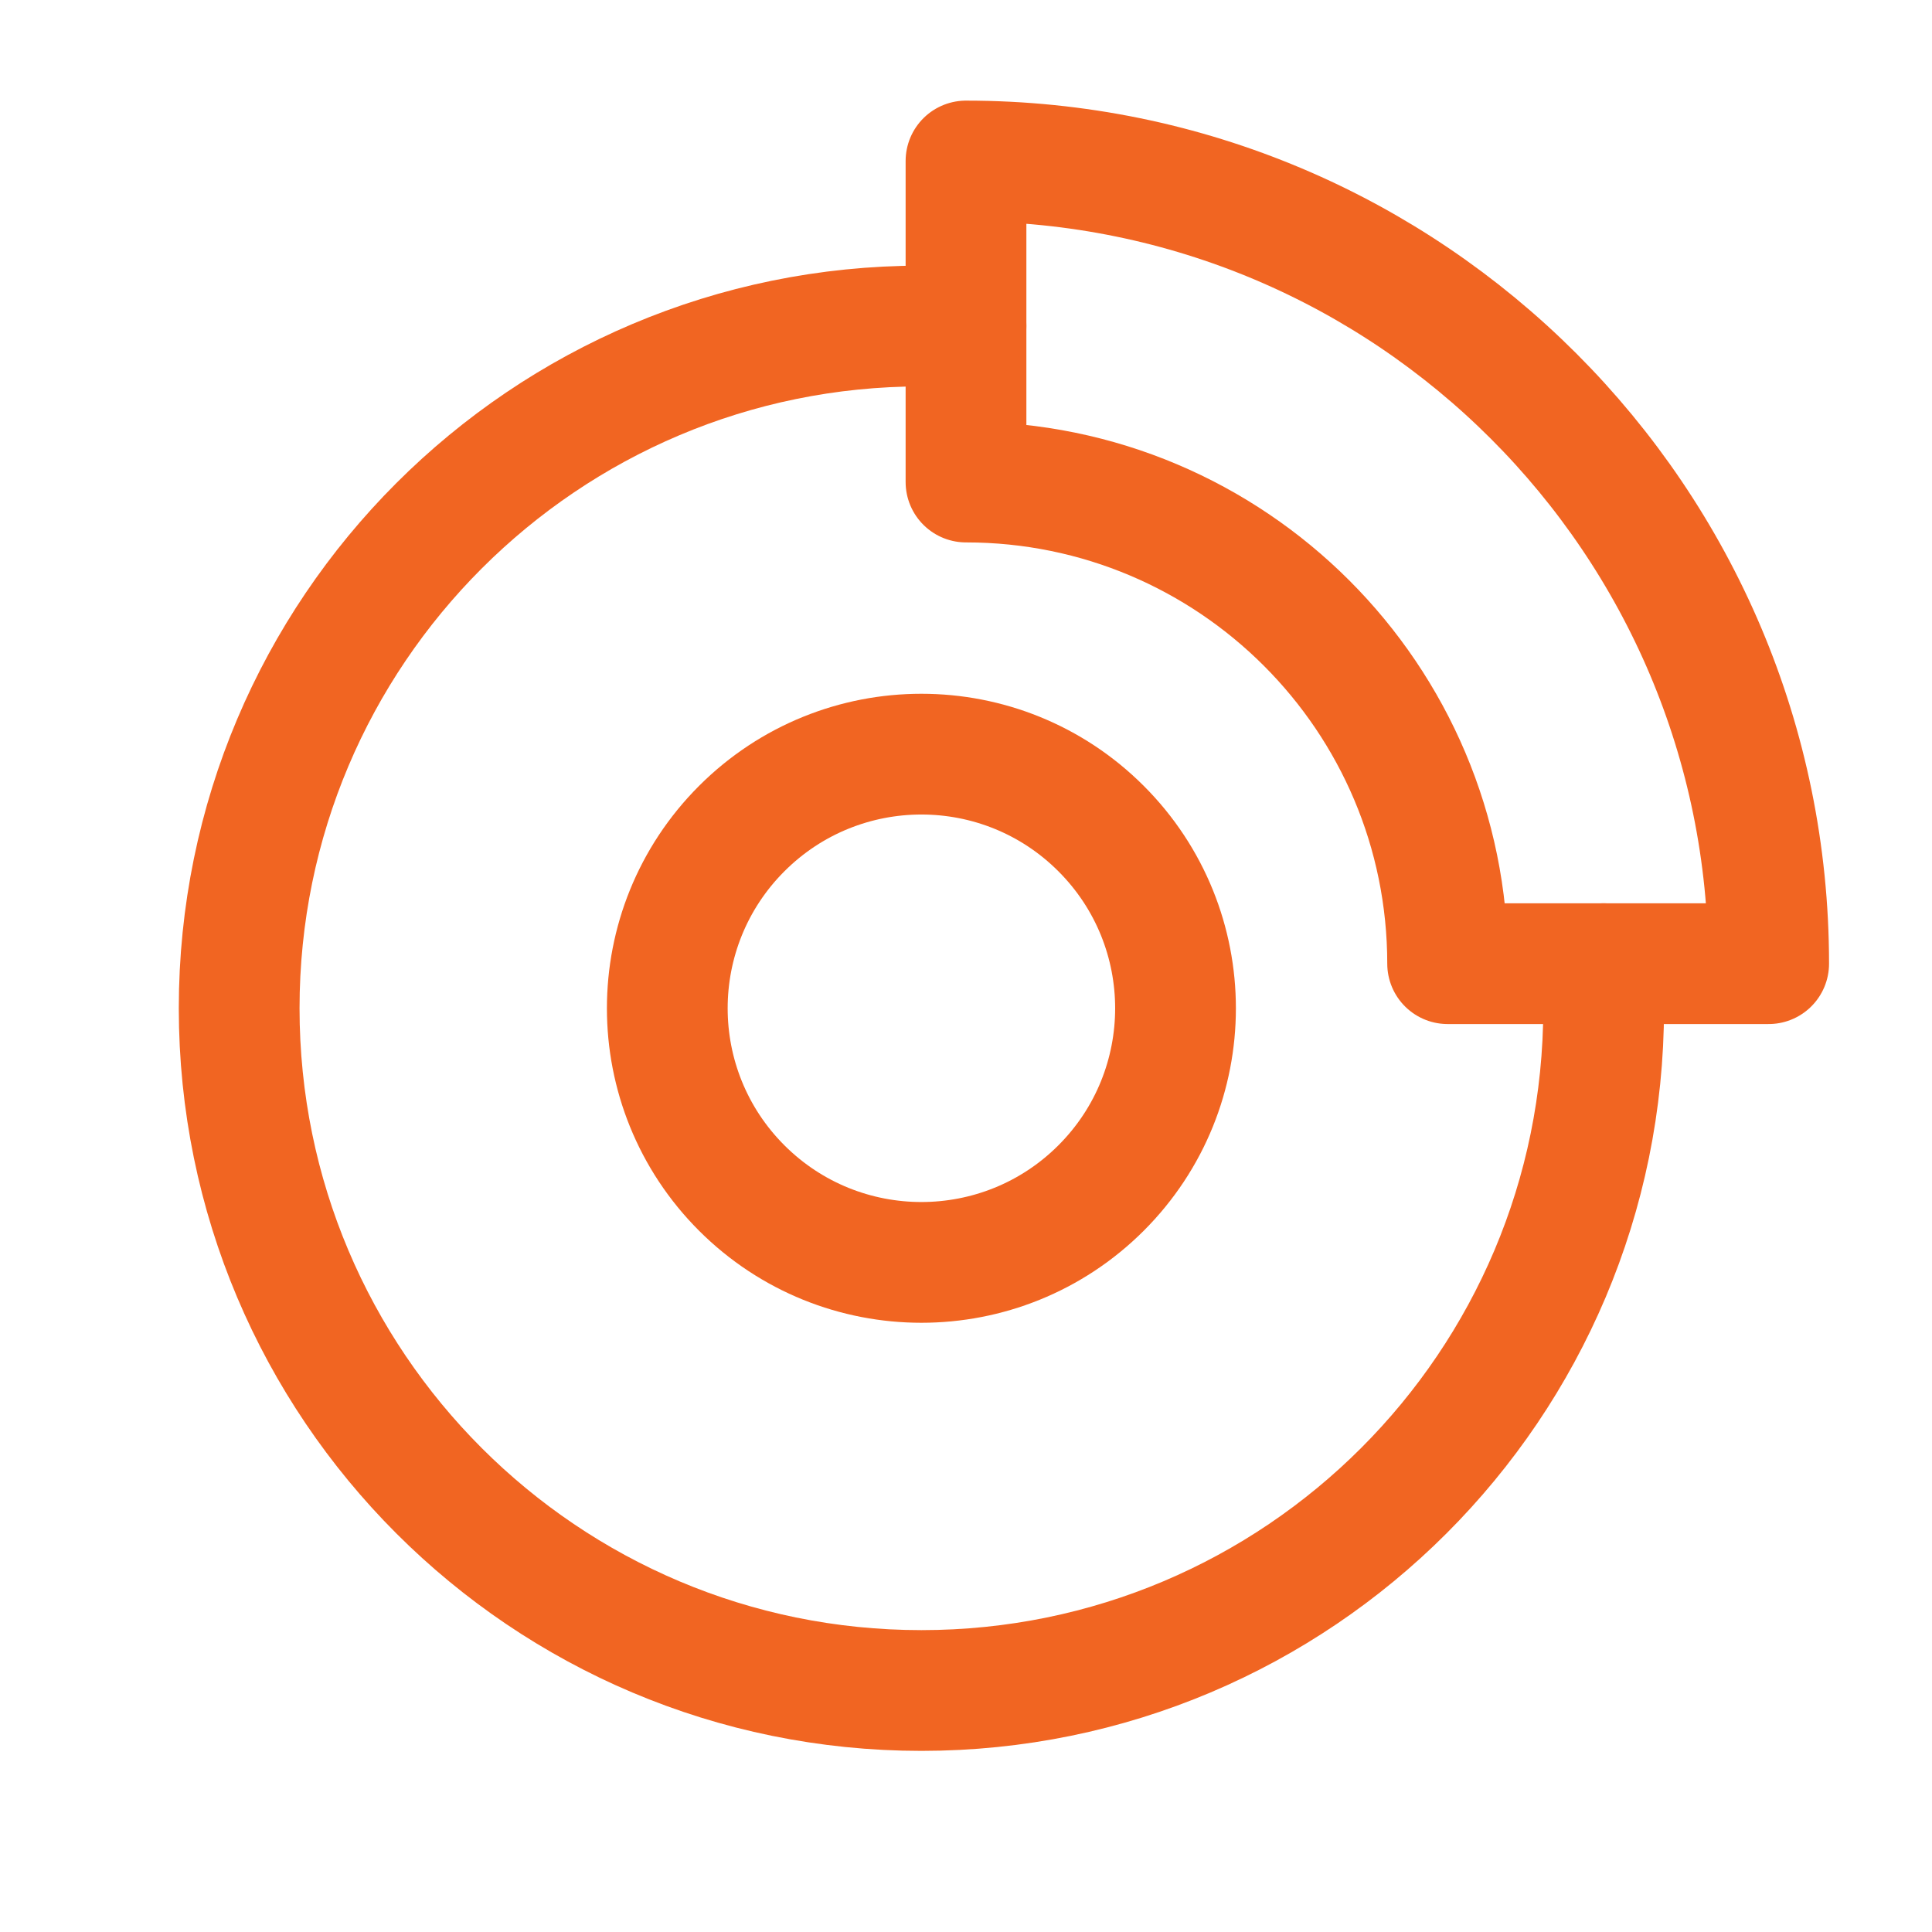
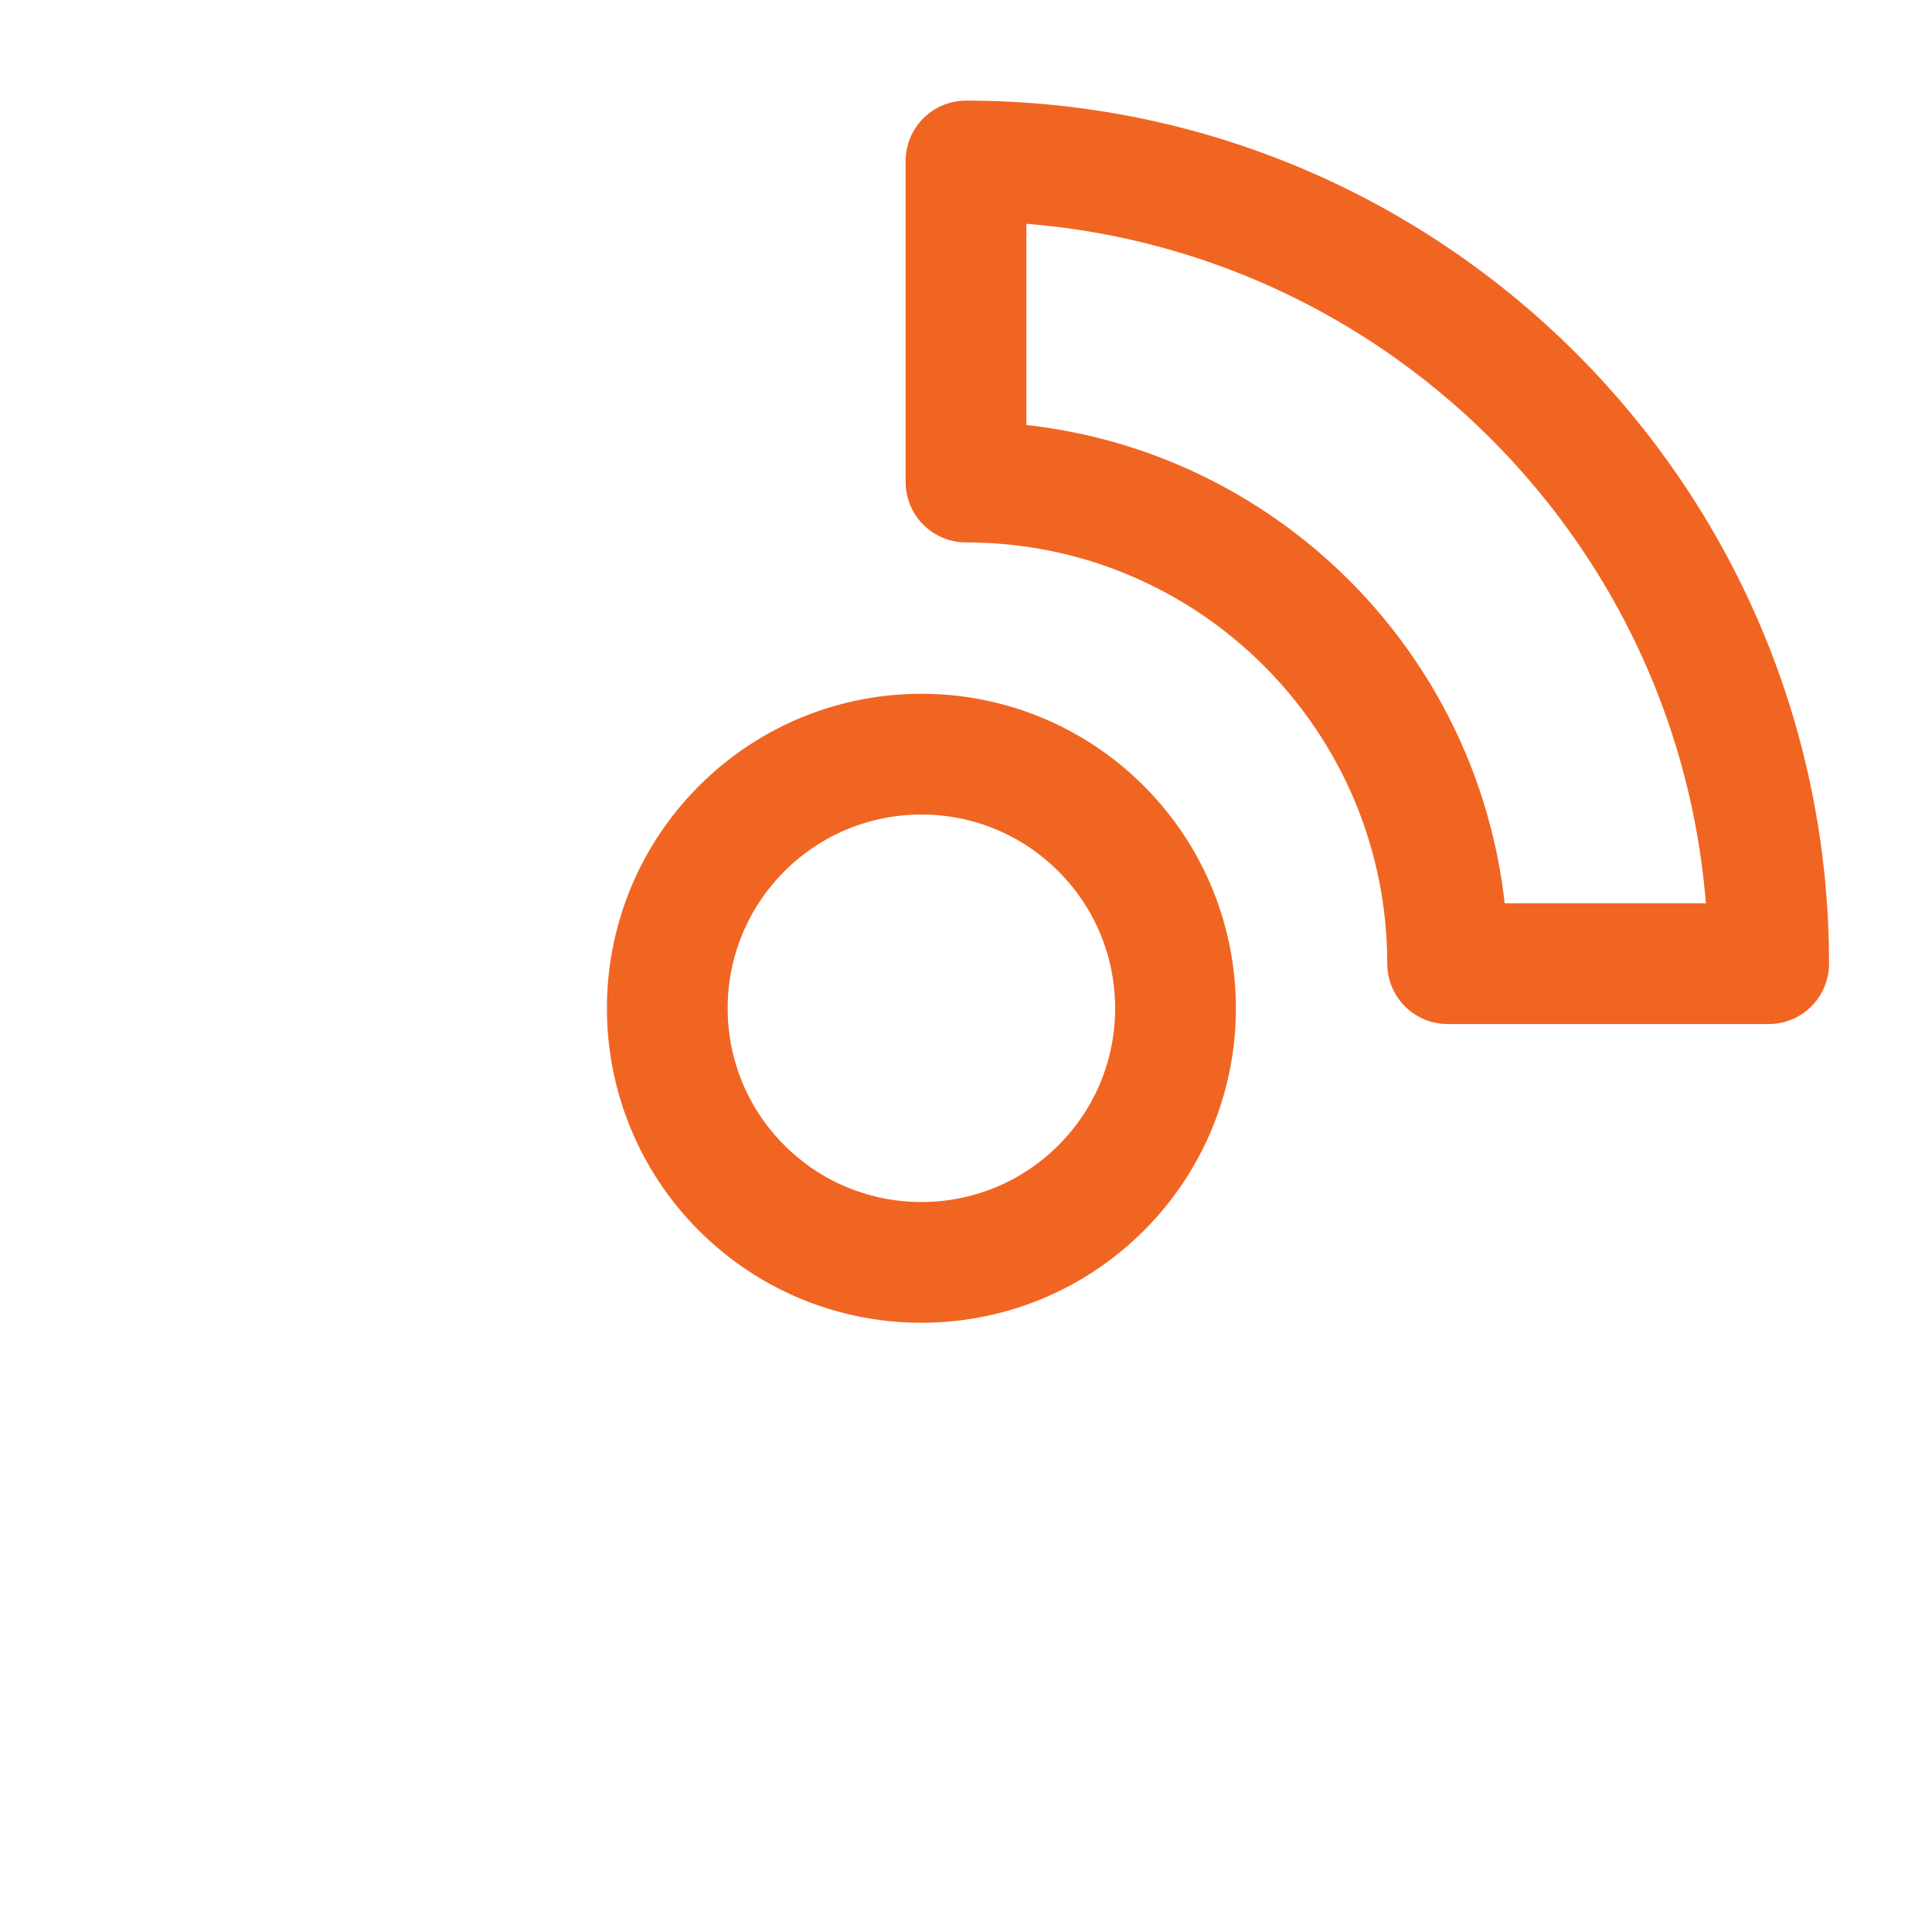
<svg xmlns="http://www.w3.org/2000/svg" width="24" height="24" viewBox="0 0 24 24" fill="none">
  <g id="Group">
    <g id="Group_2">
      <path id="Path" d="M13.678 10.293C14.911 11.526 14.911 13.525 13.678 14.758C12.445 15.99 10.447 15.99 9.214 14.758C7.981 13.525 7.981 11.526 9.214 10.293C10.447 9.06 12.445 9.06 13.678 10.293" stroke="#F16522" stroke-width="1.5" stroke-linecap="round" stroke-linejoin="round" />
      <path id="Path_2" fill-rule="evenodd" clip-rule="evenodd" d="M21.971 11.971C21.971 6.464 17.507 2 12 2V5.988C15.304 5.988 17.983 8.666 17.983 11.971H21.971Z" stroke="#F16522" stroke-width="1.5" stroke-linecap="round" stroke-linejoin="round" />
-       <path id="Path_3" d="M19.921 11.971V12.525C19.921 17.206 16.127 21 11.446 21C6.765 21 2.971 17.206 2.971 12.525C2.971 7.844 6.765 4.05 11.446 4.05H12" stroke="#F16522" stroke-width="1.5" stroke-linecap="round" stroke-linejoin="round" />
    </g>
  </g>
</svg>